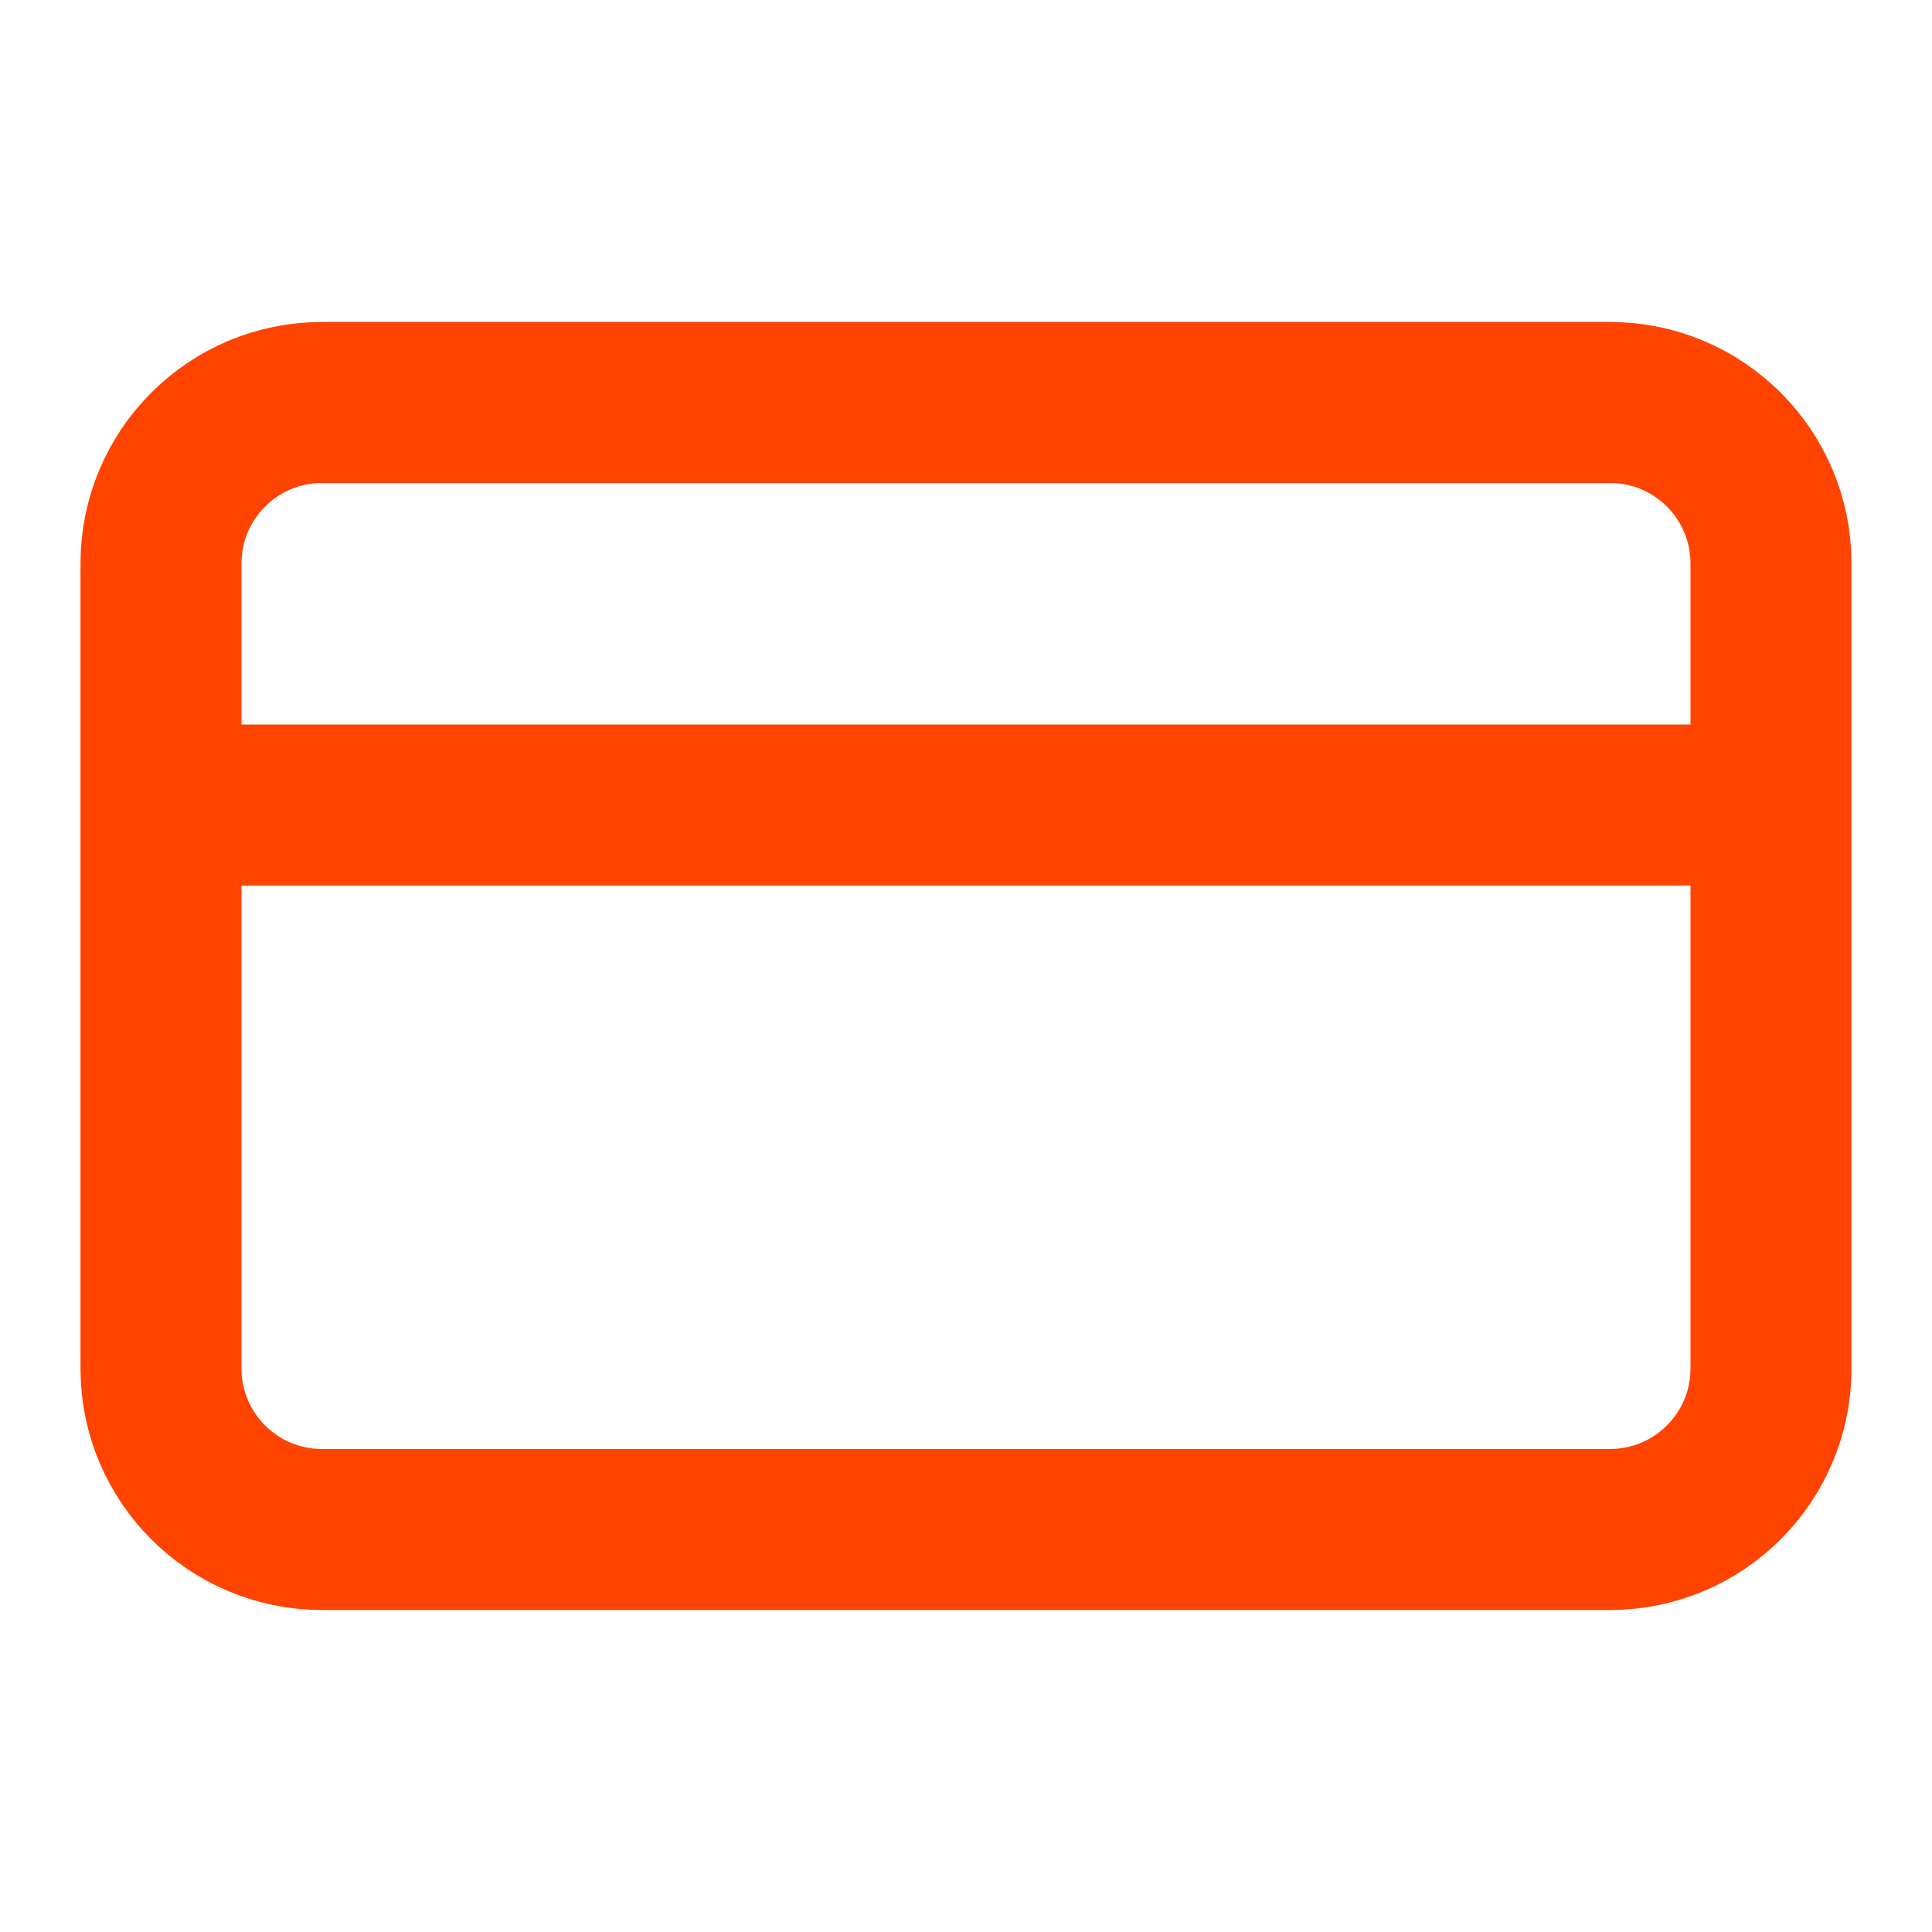
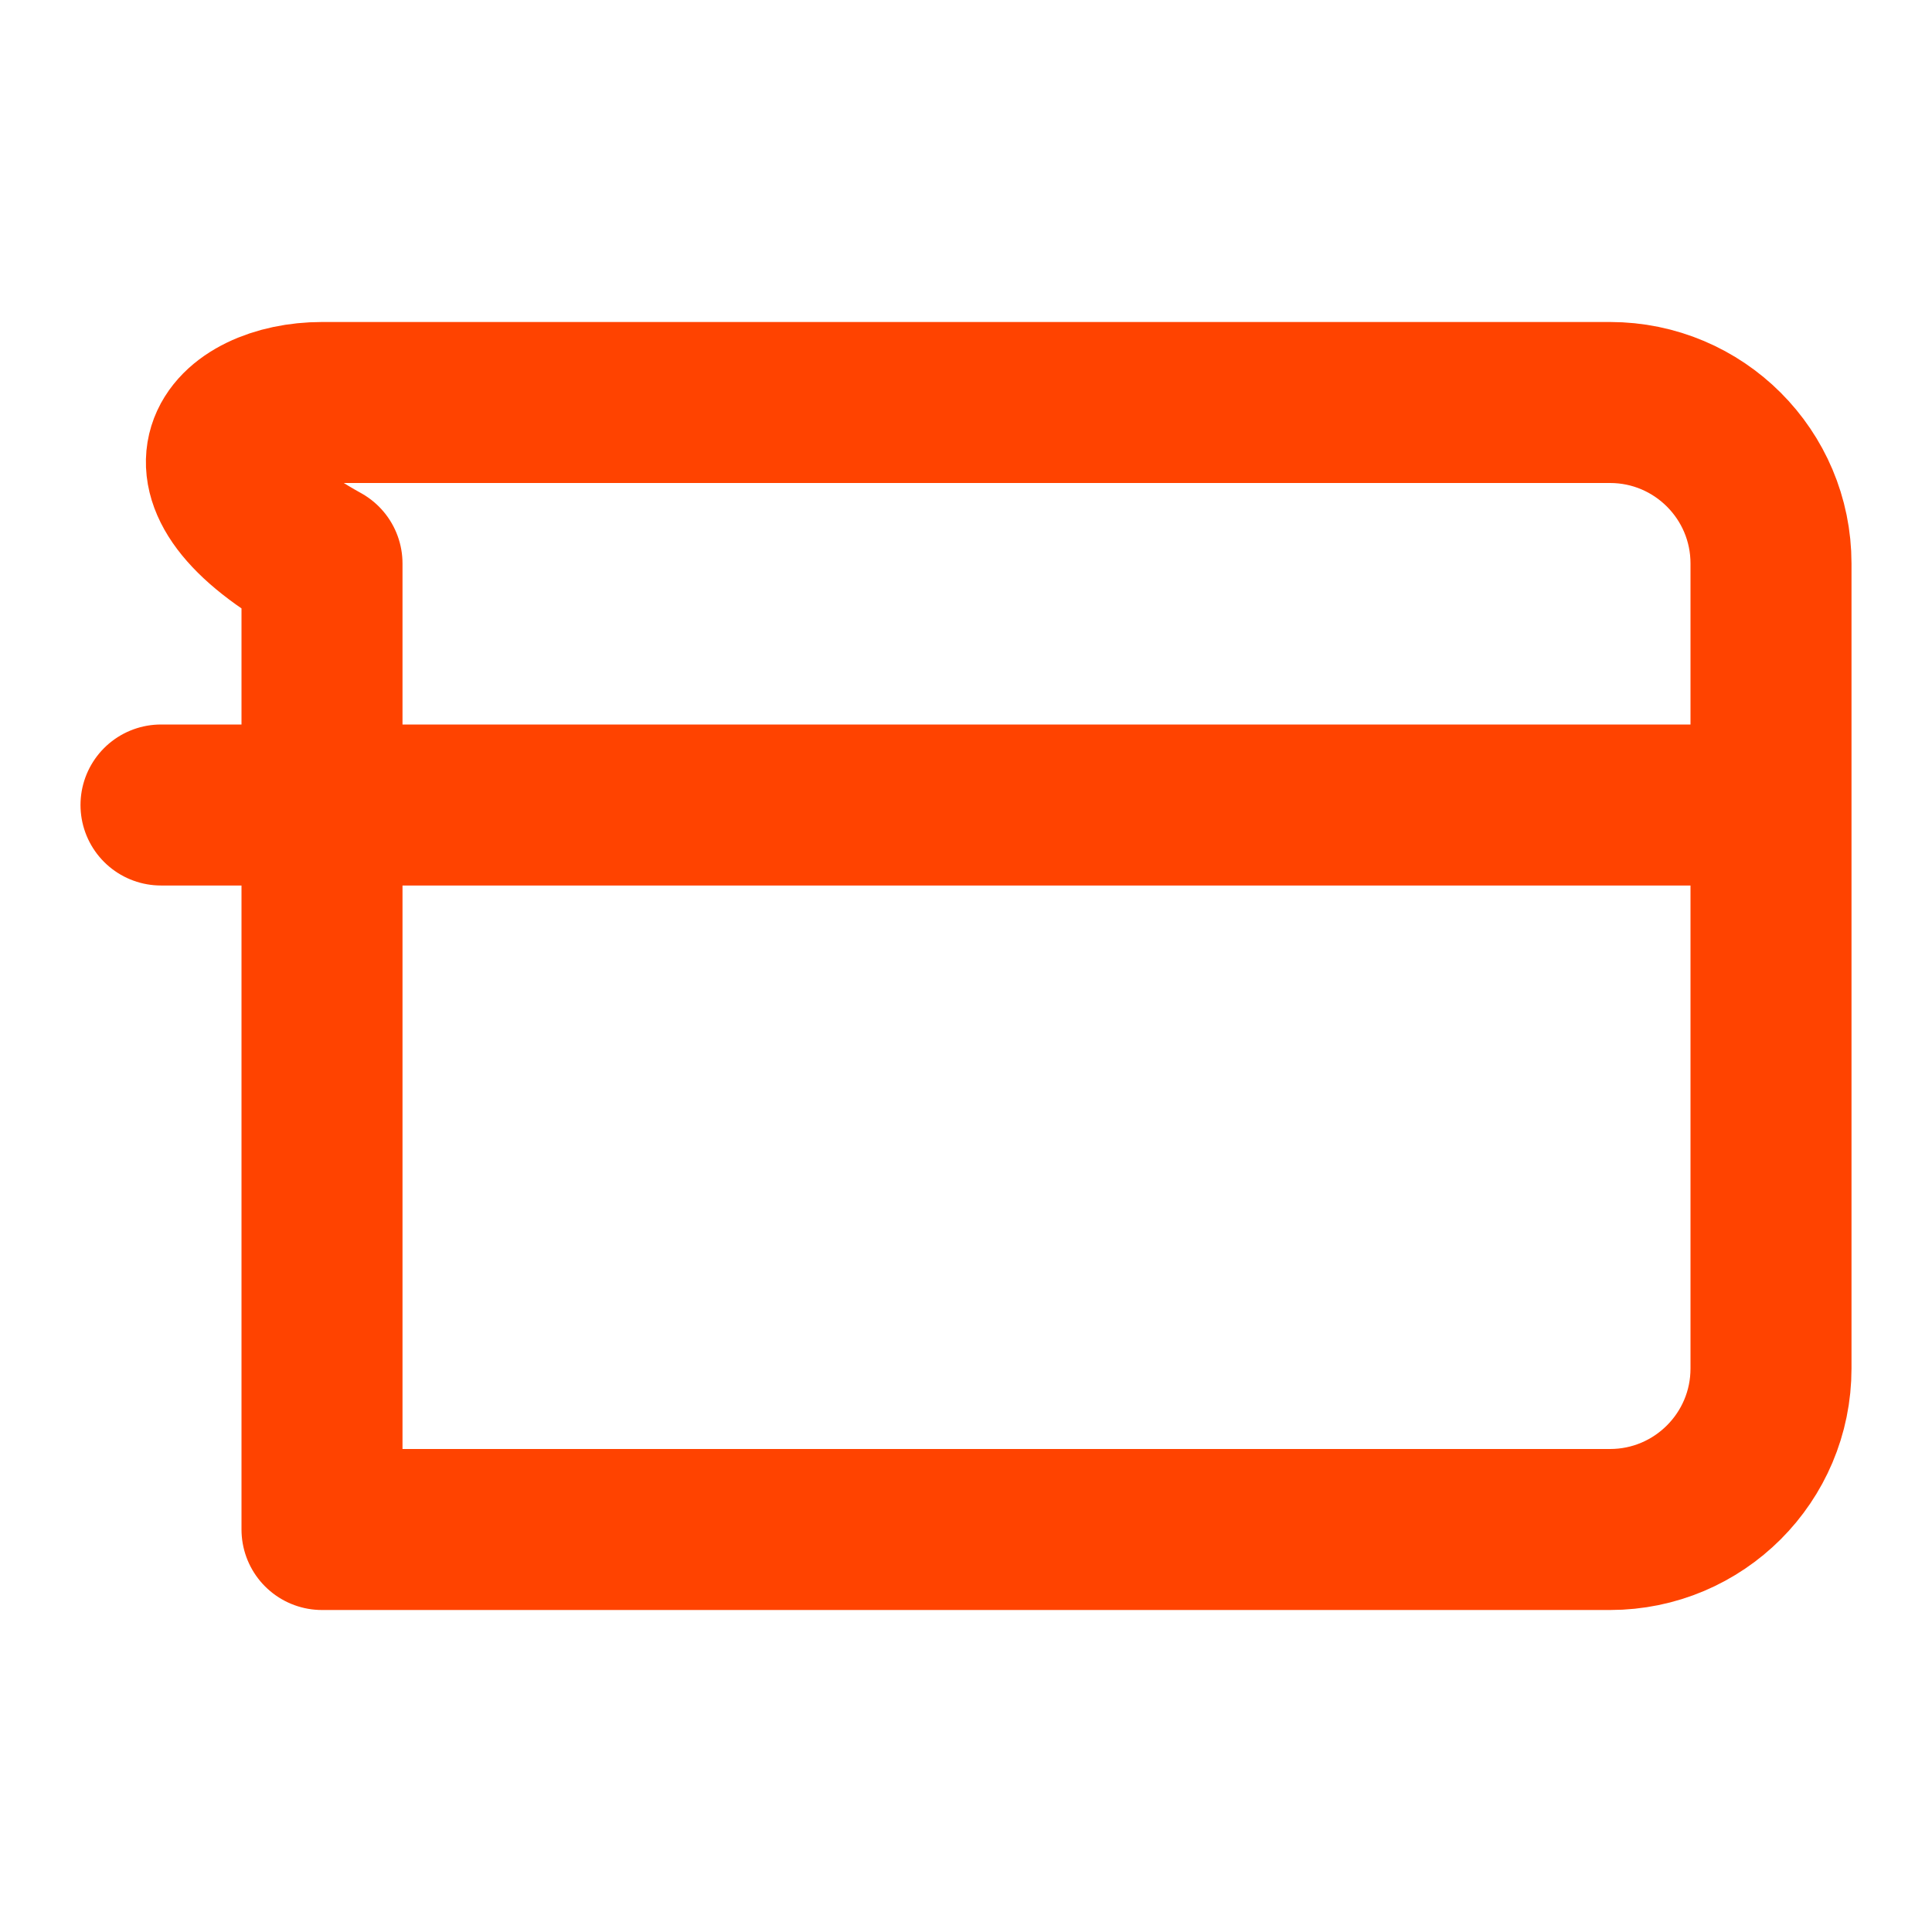
<svg xmlns="http://www.w3.org/2000/svg" width="24" height="24" viewBox="0 0 24 24" fill="none">
-   <path d="M2 10H22M4 5H20C21.104 5 22 5.895 22 7V17C22 18.105 21.104 19 20 19H4C2.895 19 2 18.105 2 17V7C2 5.895 2.895 5 4 5Z" stroke="#FF4300" stroke-width="2" stroke-linecap="round" stroke-linejoin="round" />
+   <path d="M2 10H22M4 5H20C21.104 5 22 5.895 22 7V17C22 18.105 21.104 19 20 19H4V7C2 5.895 2.895 5 4 5Z" stroke="#FF4300" stroke-width="2" stroke-linecap="round" stroke-linejoin="round" />
</svg>